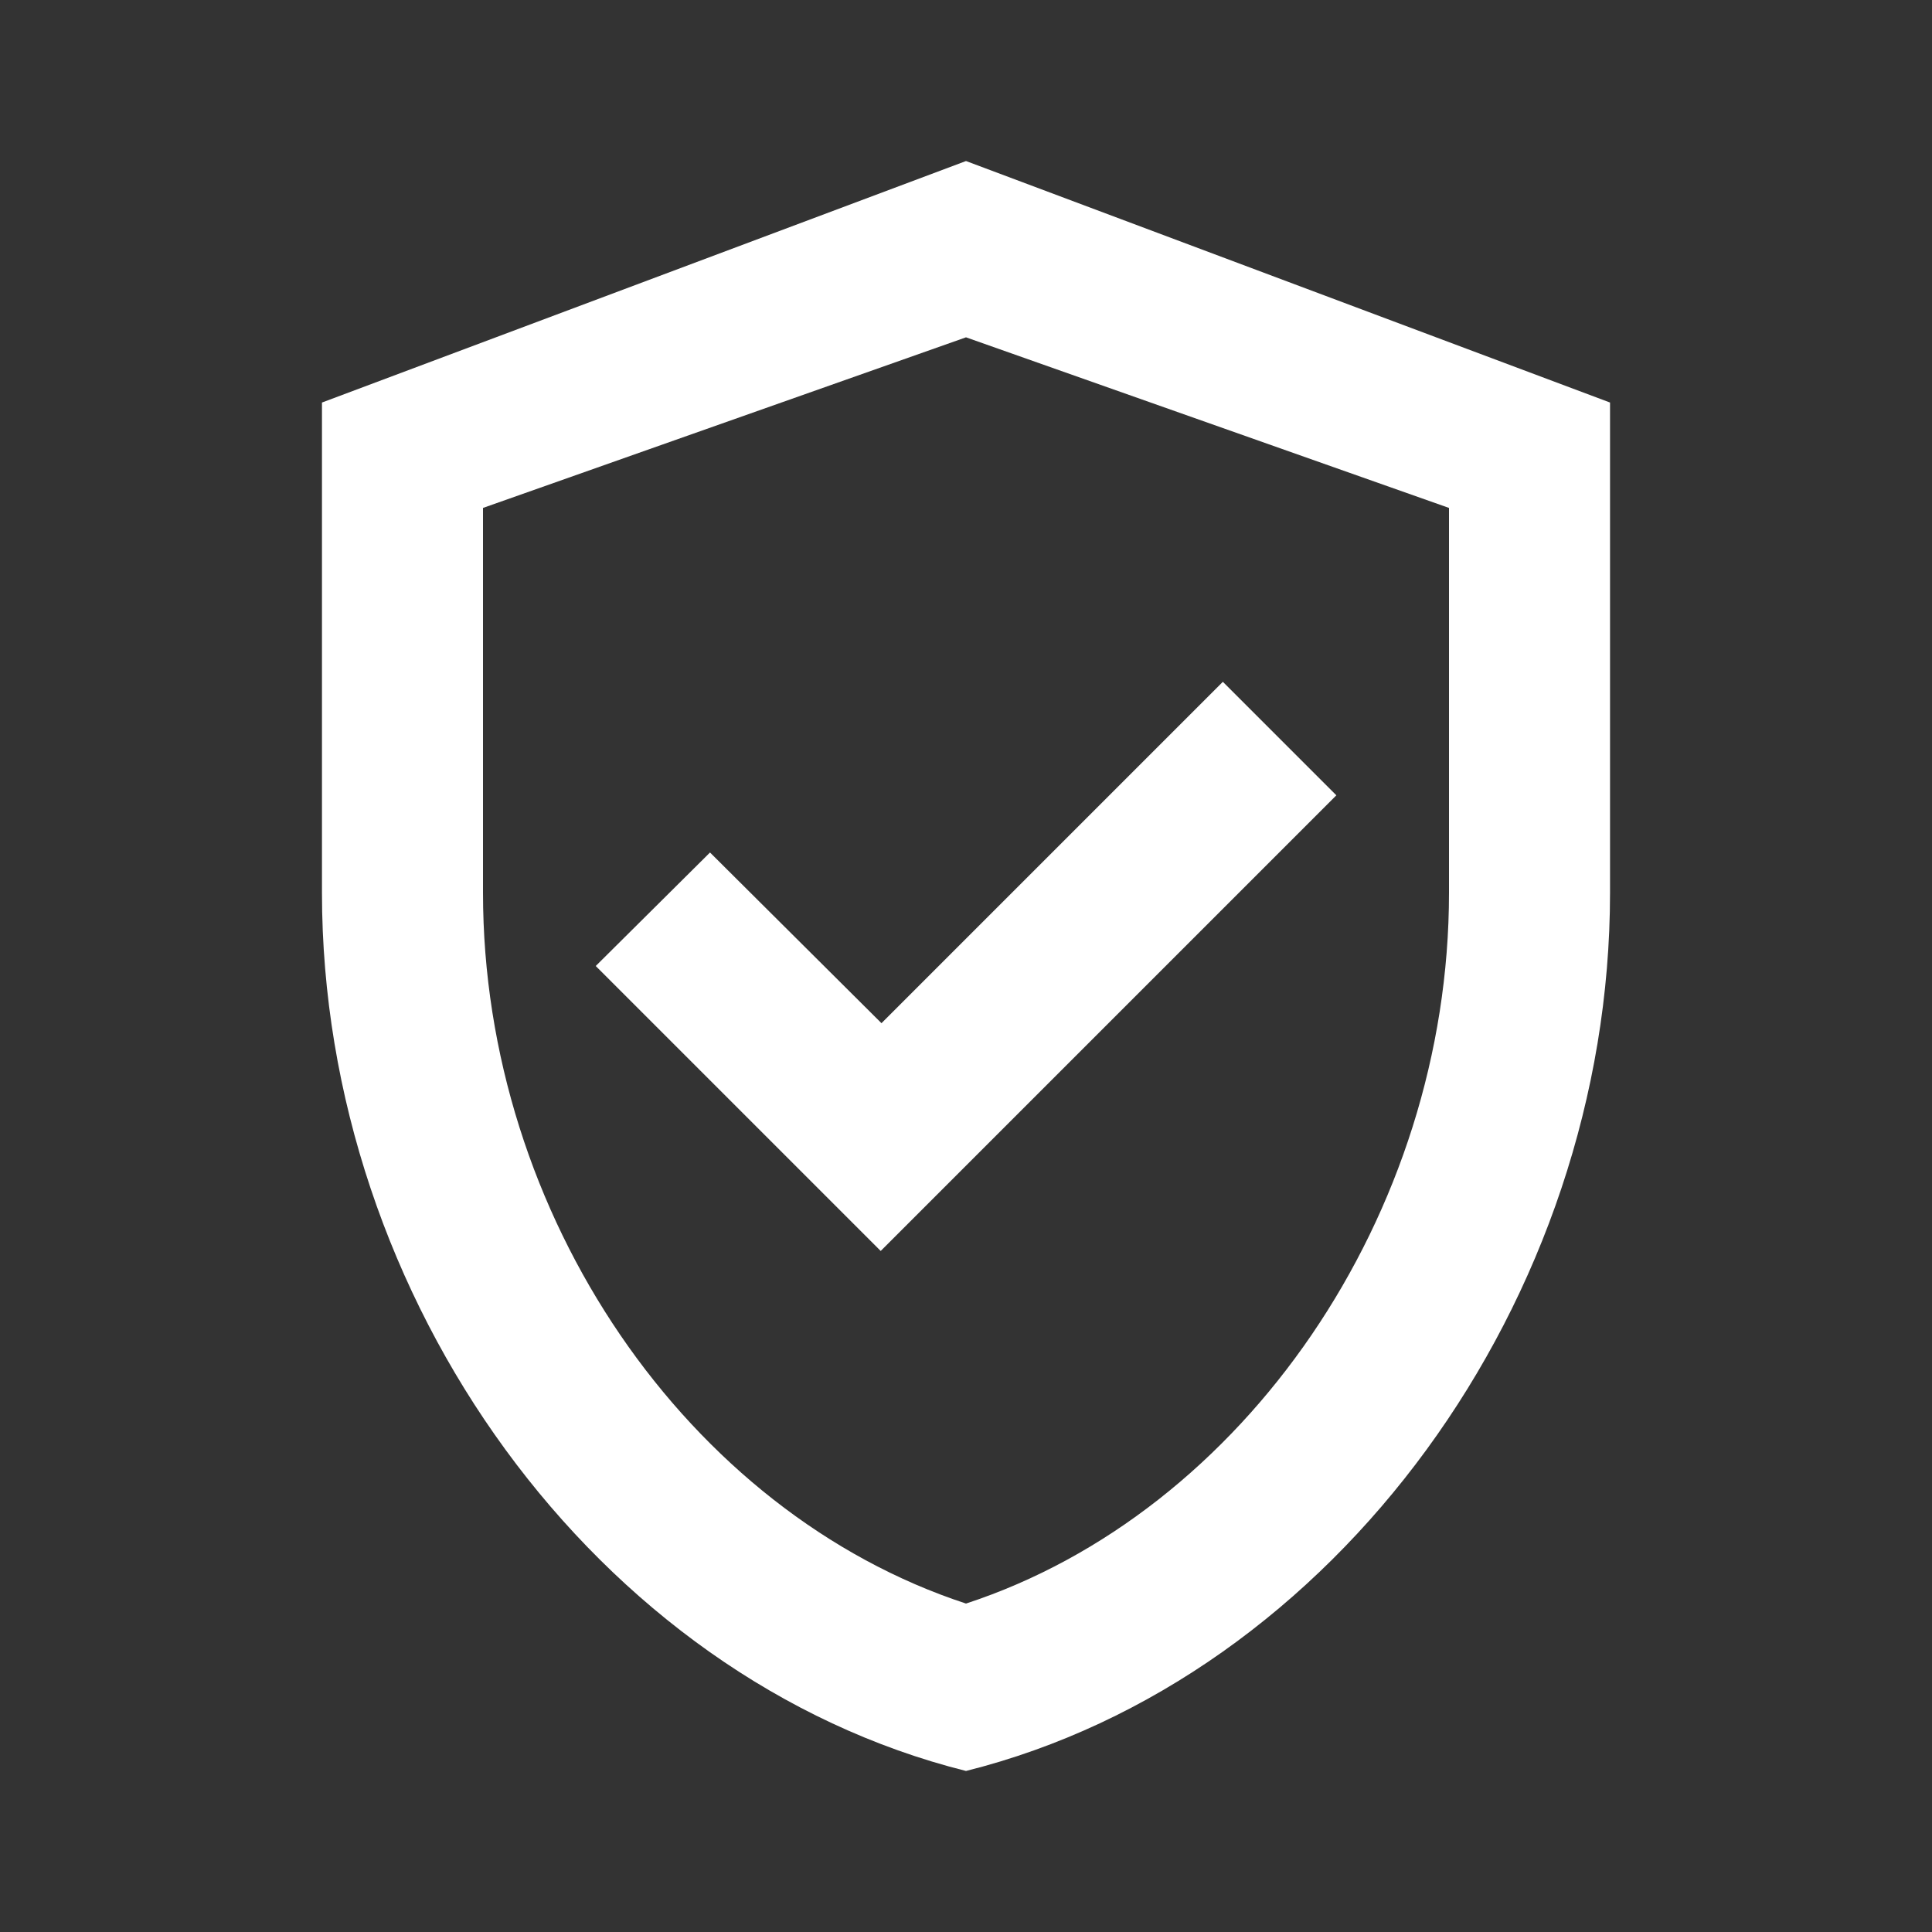
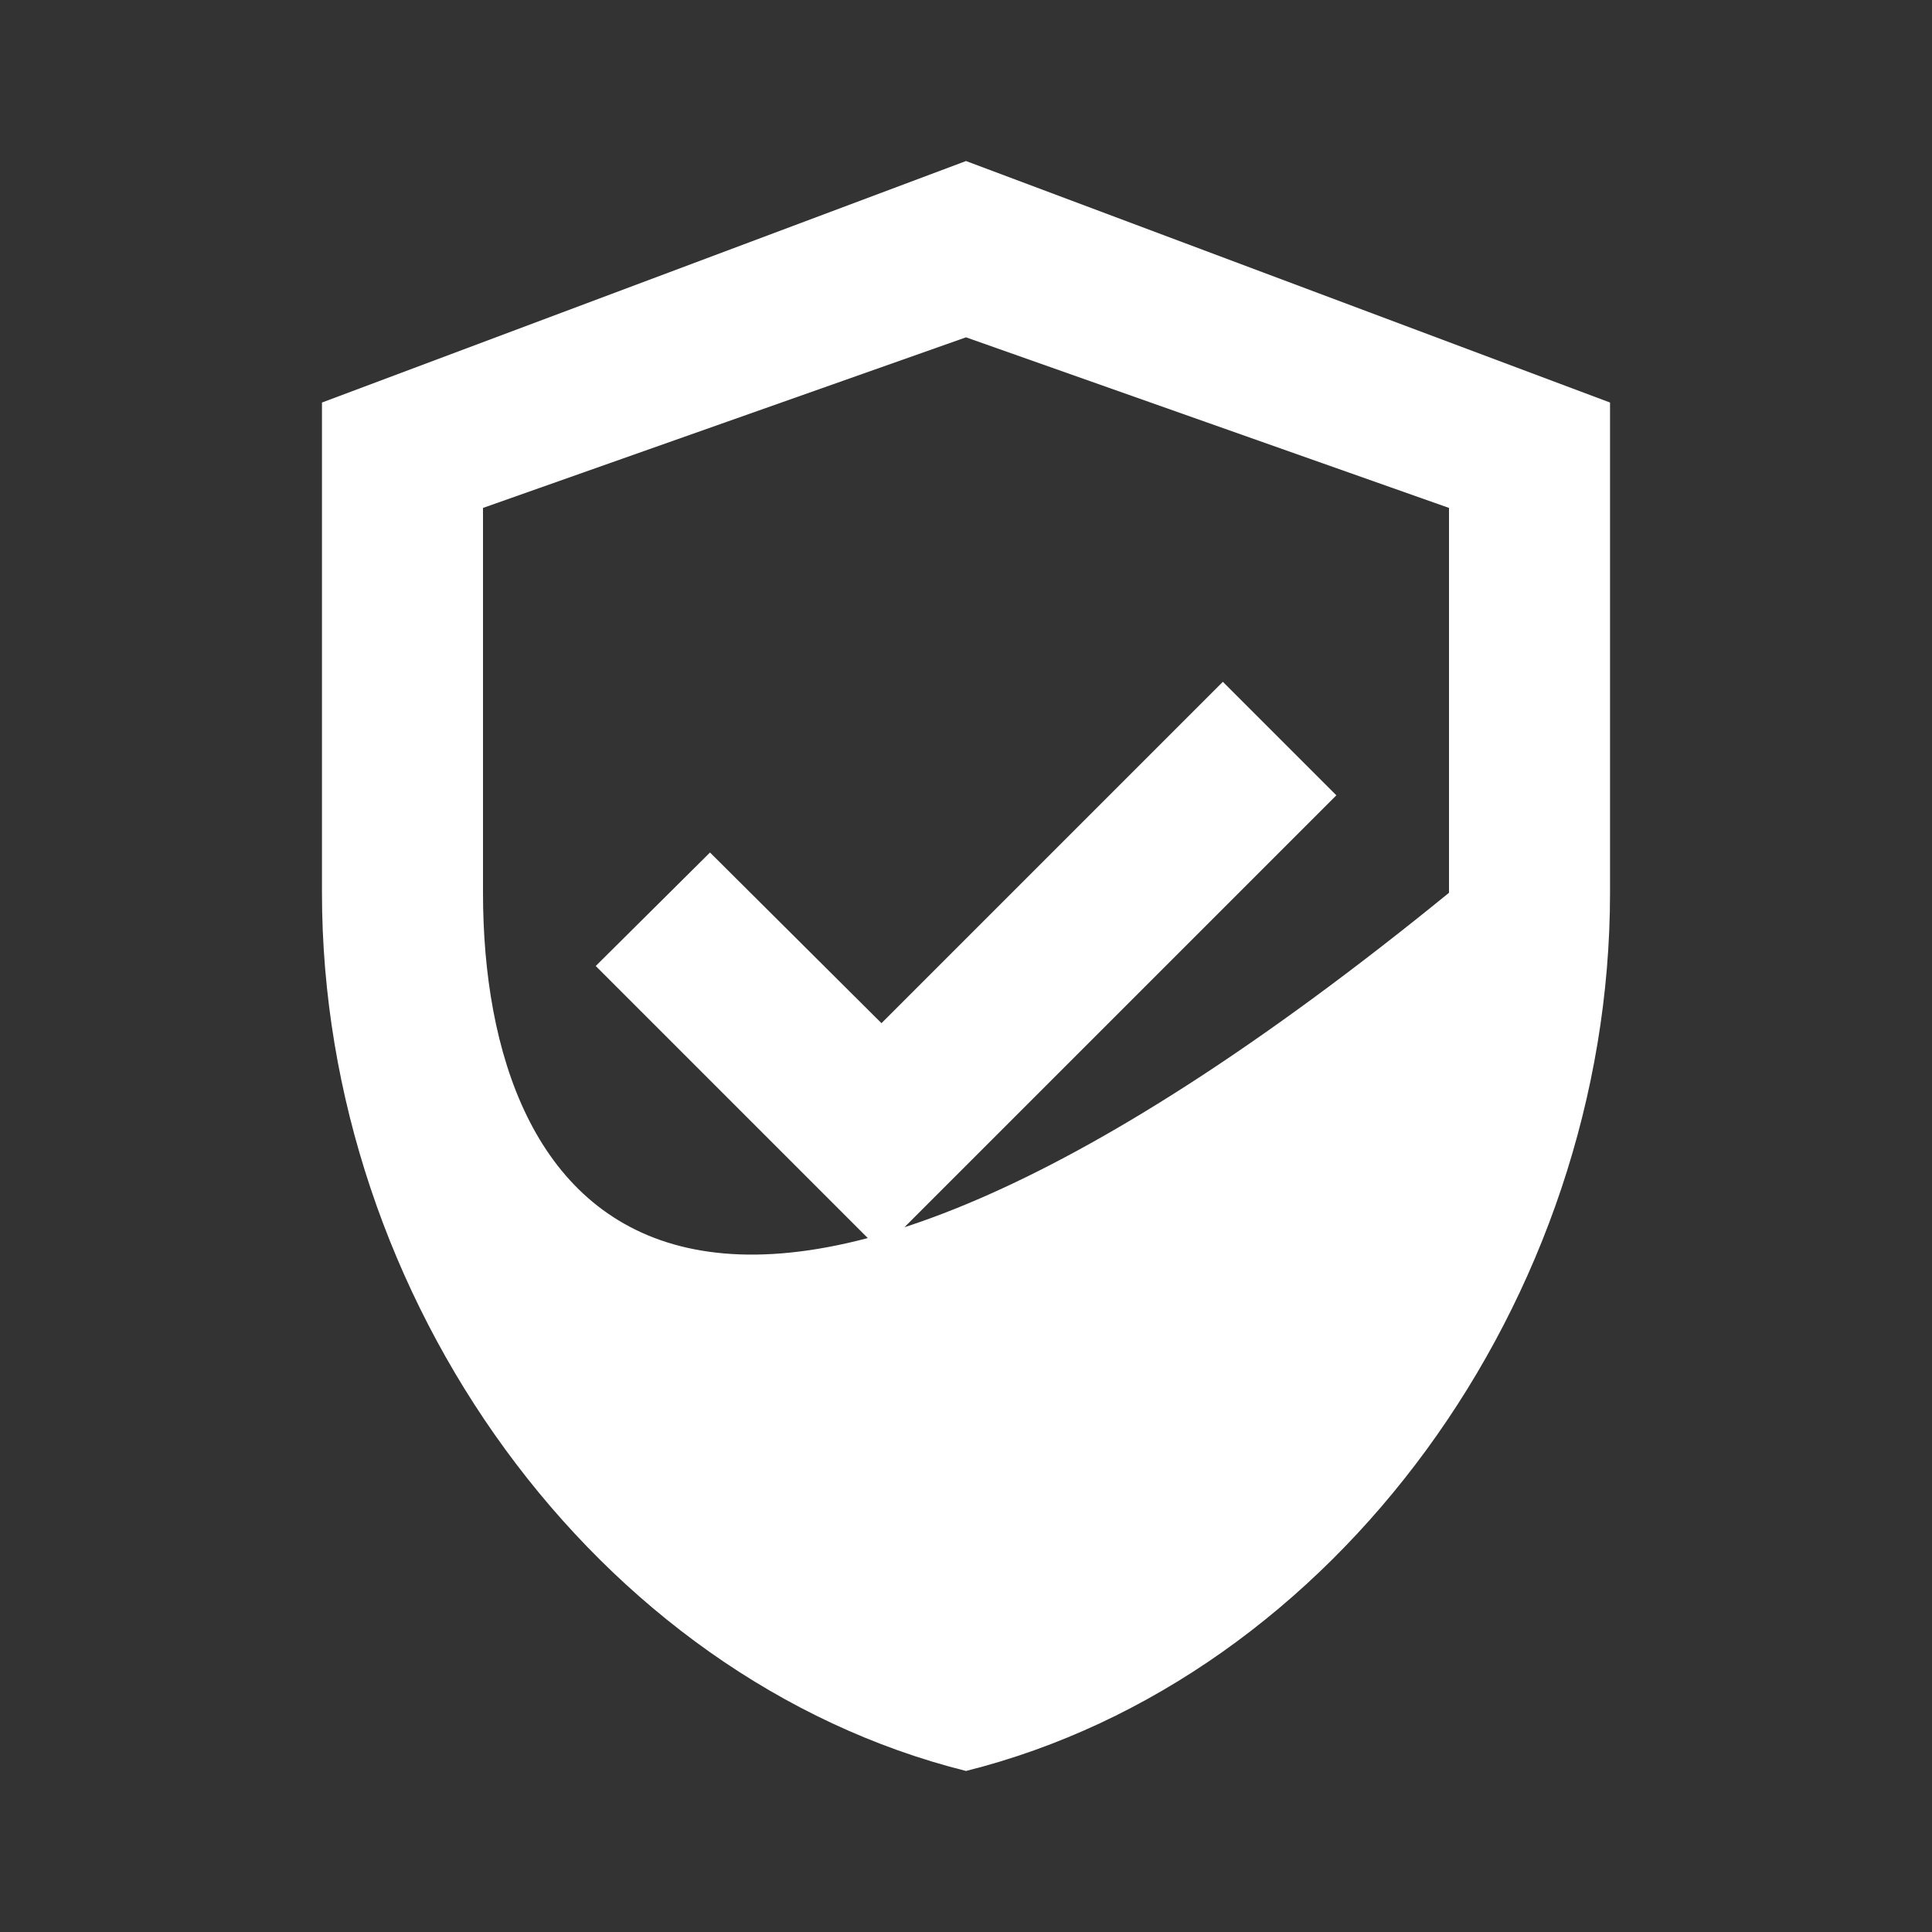
<svg xmlns="http://www.w3.org/2000/svg" width="20" height="20" viewBox="0 0 20 20" fill="none">
  <rect x="0" y="0" width="20" height="20" fill="#333333" stroke="none" />
-   <path d="M10 1.667L3.333 4.167V9.242C3.333 13.45 6.175 17.375 10 18.333C13.825 17.375 16.667 13.45 16.667 9.242V4.167L10 1.667ZM15 9.242C15 12.575 12.875 15.658 10 16.6C7.125 15.658 5 12.583 5 9.242V5.258L10 3.492L15 5.258V9.242ZM7.35 8.825L6.167 10L9.117 12.95L13.834 8.233L12.659 7.058L9.125 10.592L7.35 8.825Z" fill="white" />
+   <path d="M10 1.667L3.333 4.167V9.242C3.333 13.45 6.175 17.375 10 18.333C13.825 17.375 16.667 13.45 16.667 9.242V4.167L10 1.667ZM15 9.242C7.125 15.658 5 12.583 5 9.242V5.258L10 3.492L15 5.258V9.242ZM7.35 8.825L6.167 10L9.117 12.95L13.834 8.233L12.659 7.058L9.125 10.592L7.35 8.825Z" fill="white" />
</svg>